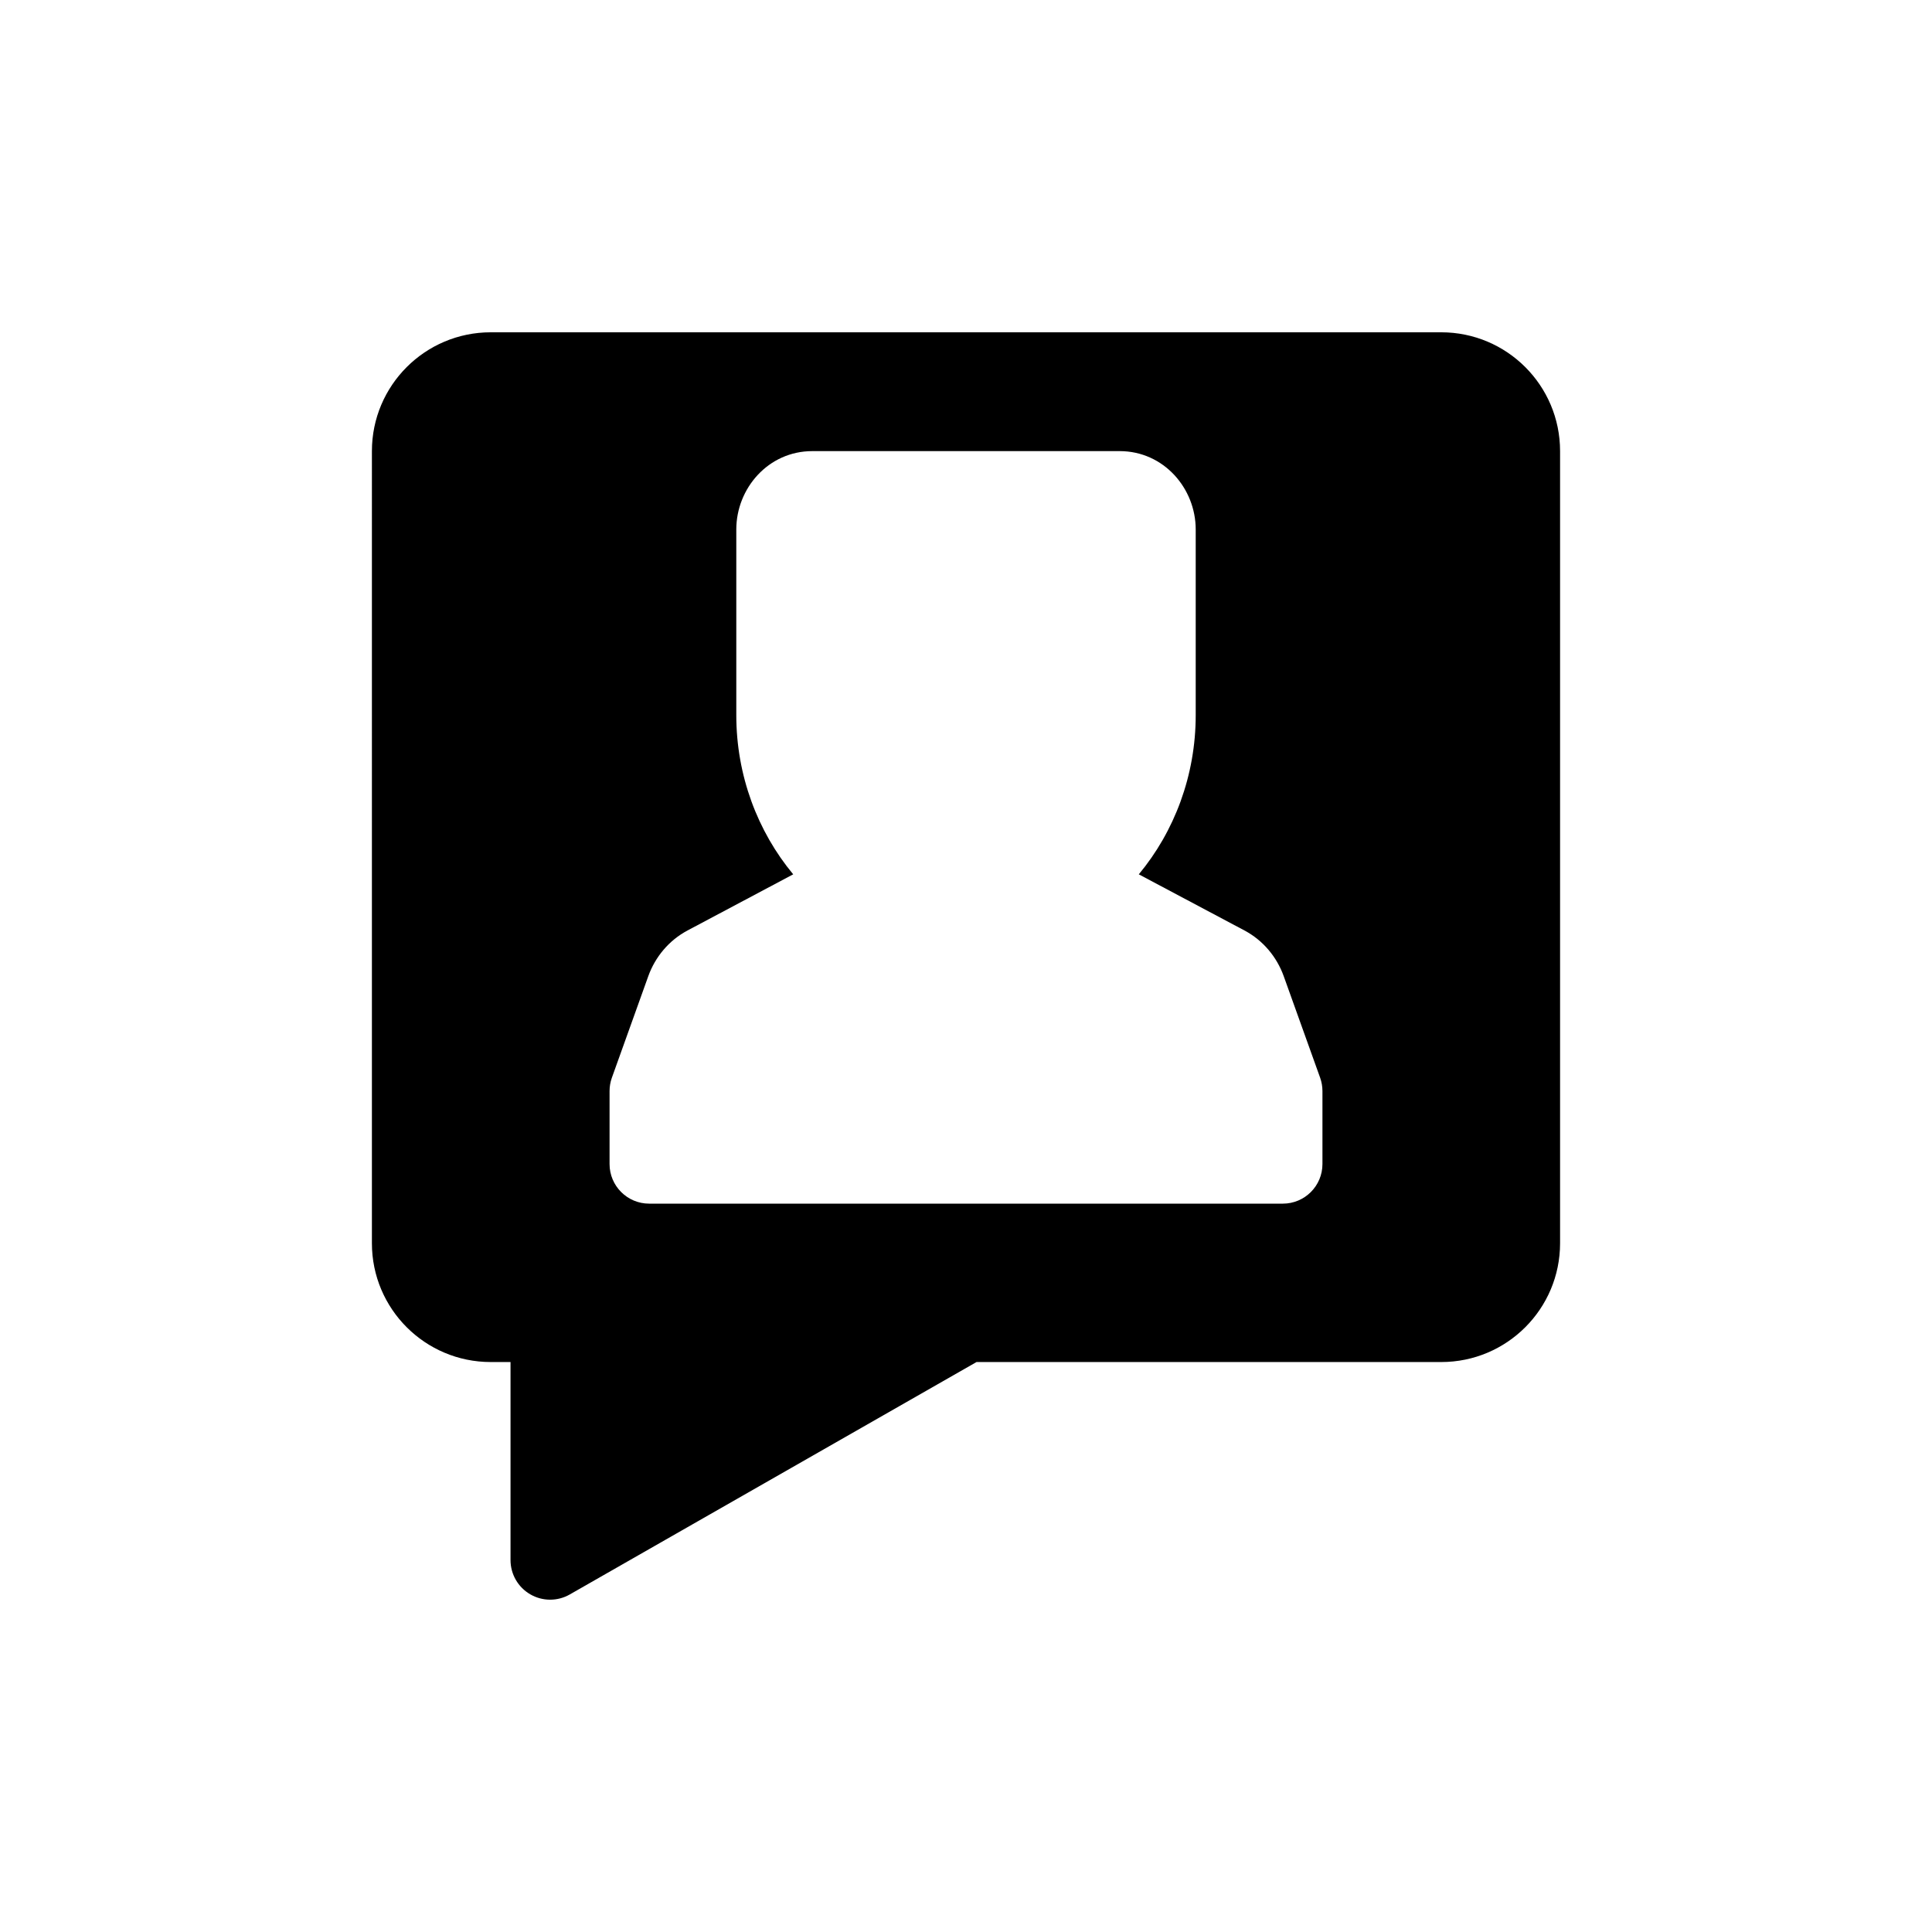
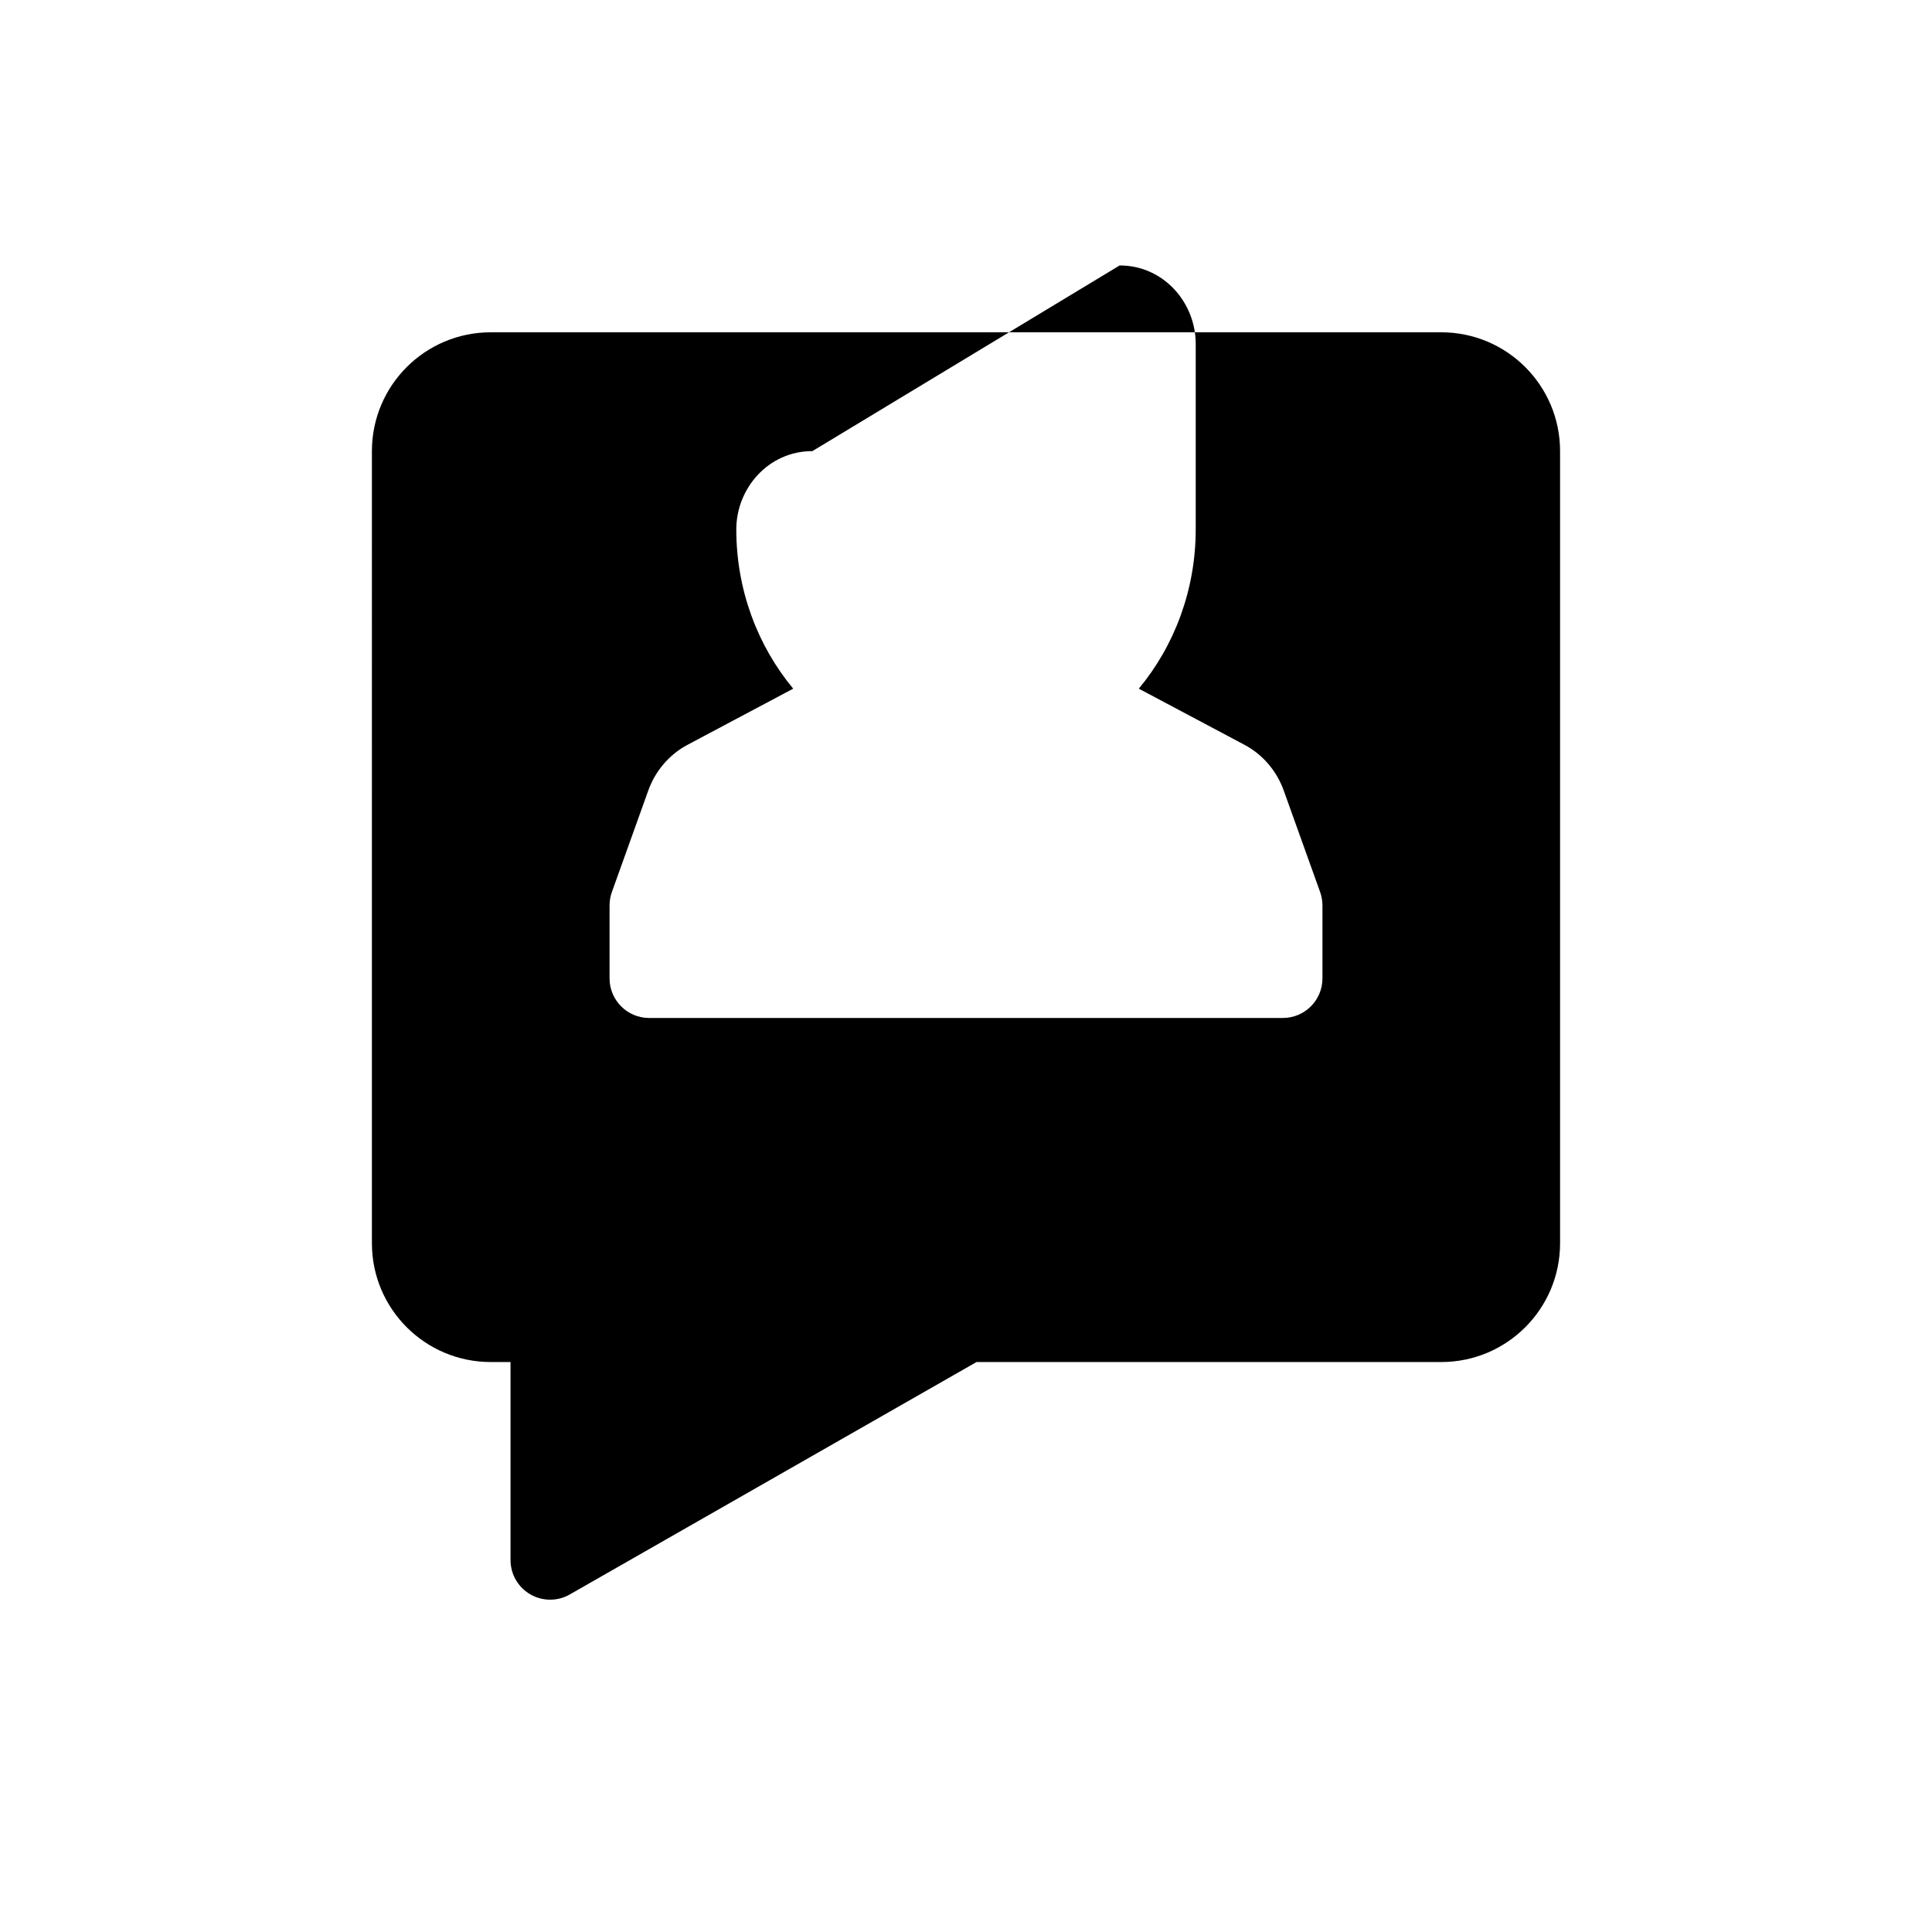
<svg xmlns="http://www.w3.org/2000/svg" fill="#000000" width="800px" height="800px" version="1.1" viewBox="144 144 512 512">
-   <path d="m242.56 263.55c0-17.391 14.098-31.488 31.488-31.488h251.9c17.391 0 31.488 14.098 31.488 31.488v209.92c0 17.391-14.098 31.484-31.488 31.484h-123.16l-107.79 61.594c-3.246 1.859-7.238 1.844-10.473-0.035-3.238-1.875-5.231-5.336-5.231-9.078v-52.48h-5.246c-17.391 0-31.488-14.094-31.488-31.484zm116.73 0c-11.727 0-20.164 9.906-20.164 20.77v49.203c0 15.996 5.648 30.828 15.082 42.184l-28 14.875c-4.918 2.613-8.57 6.996-10.41 12.129l-9.645 26.895c-0.406 1.137-0.613 2.336-0.613 3.543v19.332c0 5.797 4.699 10.496 10.496 10.496h167.93c5.801 0 10.496-4.699 10.496-10.496v-19.332c0-1.207-0.207-2.406-0.613-3.543l-9.645-26.895c-1.84-5.133-5.492-9.516-10.41-12.129l-28-14.875c9.434-11.355 15.082-26.188 15.082-42.184v-49.203c0-10.863-8.438-20.77-20.164-20.77z" fill-rule="evenodd" />
+   <path d="m242.56 263.55c0-17.391 14.098-31.488 31.488-31.488h251.9c17.391 0 31.488 14.098 31.488 31.488v209.92c0 17.391-14.098 31.484-31.488 31.484h-123.16l-107.79 61.594c-3.246 1.859-7.238 1.844-10.473-0.035-3.238-1.875-5.231-5.336-5.231-9.078v-52.48h-5.246c-17.391 0-31.488-14.094-31.488-31.484zm116.73 0c-11.727 0-20.164 9.906-20.164 20.77c0 15.996 5.648 30.828 15.082 42.184l-28 14.875c-4.918 2.613-8.57 6.996-10.41 12.129l-9.645 26.895c-0.406 1.137-0.613 2.336-0.613 3.543v19.332c0 5.797 4.699 10.496 10.496 10.496h167.93c5.801 0 10.496-4.699 10.496-10.496v-19.332c0-1.207-0.207-2.406-0.613-3.543l-9.645-26.895c-1.84-5.133-5.492-9.516-10.41-12.129l-28-14.875c9.434-11.355 15.082-26.188 15.082-42.184v-49.203c0-10.863-8.438-20.77-20.164-20.77z" fill-rule="evenodd" />
</svg>